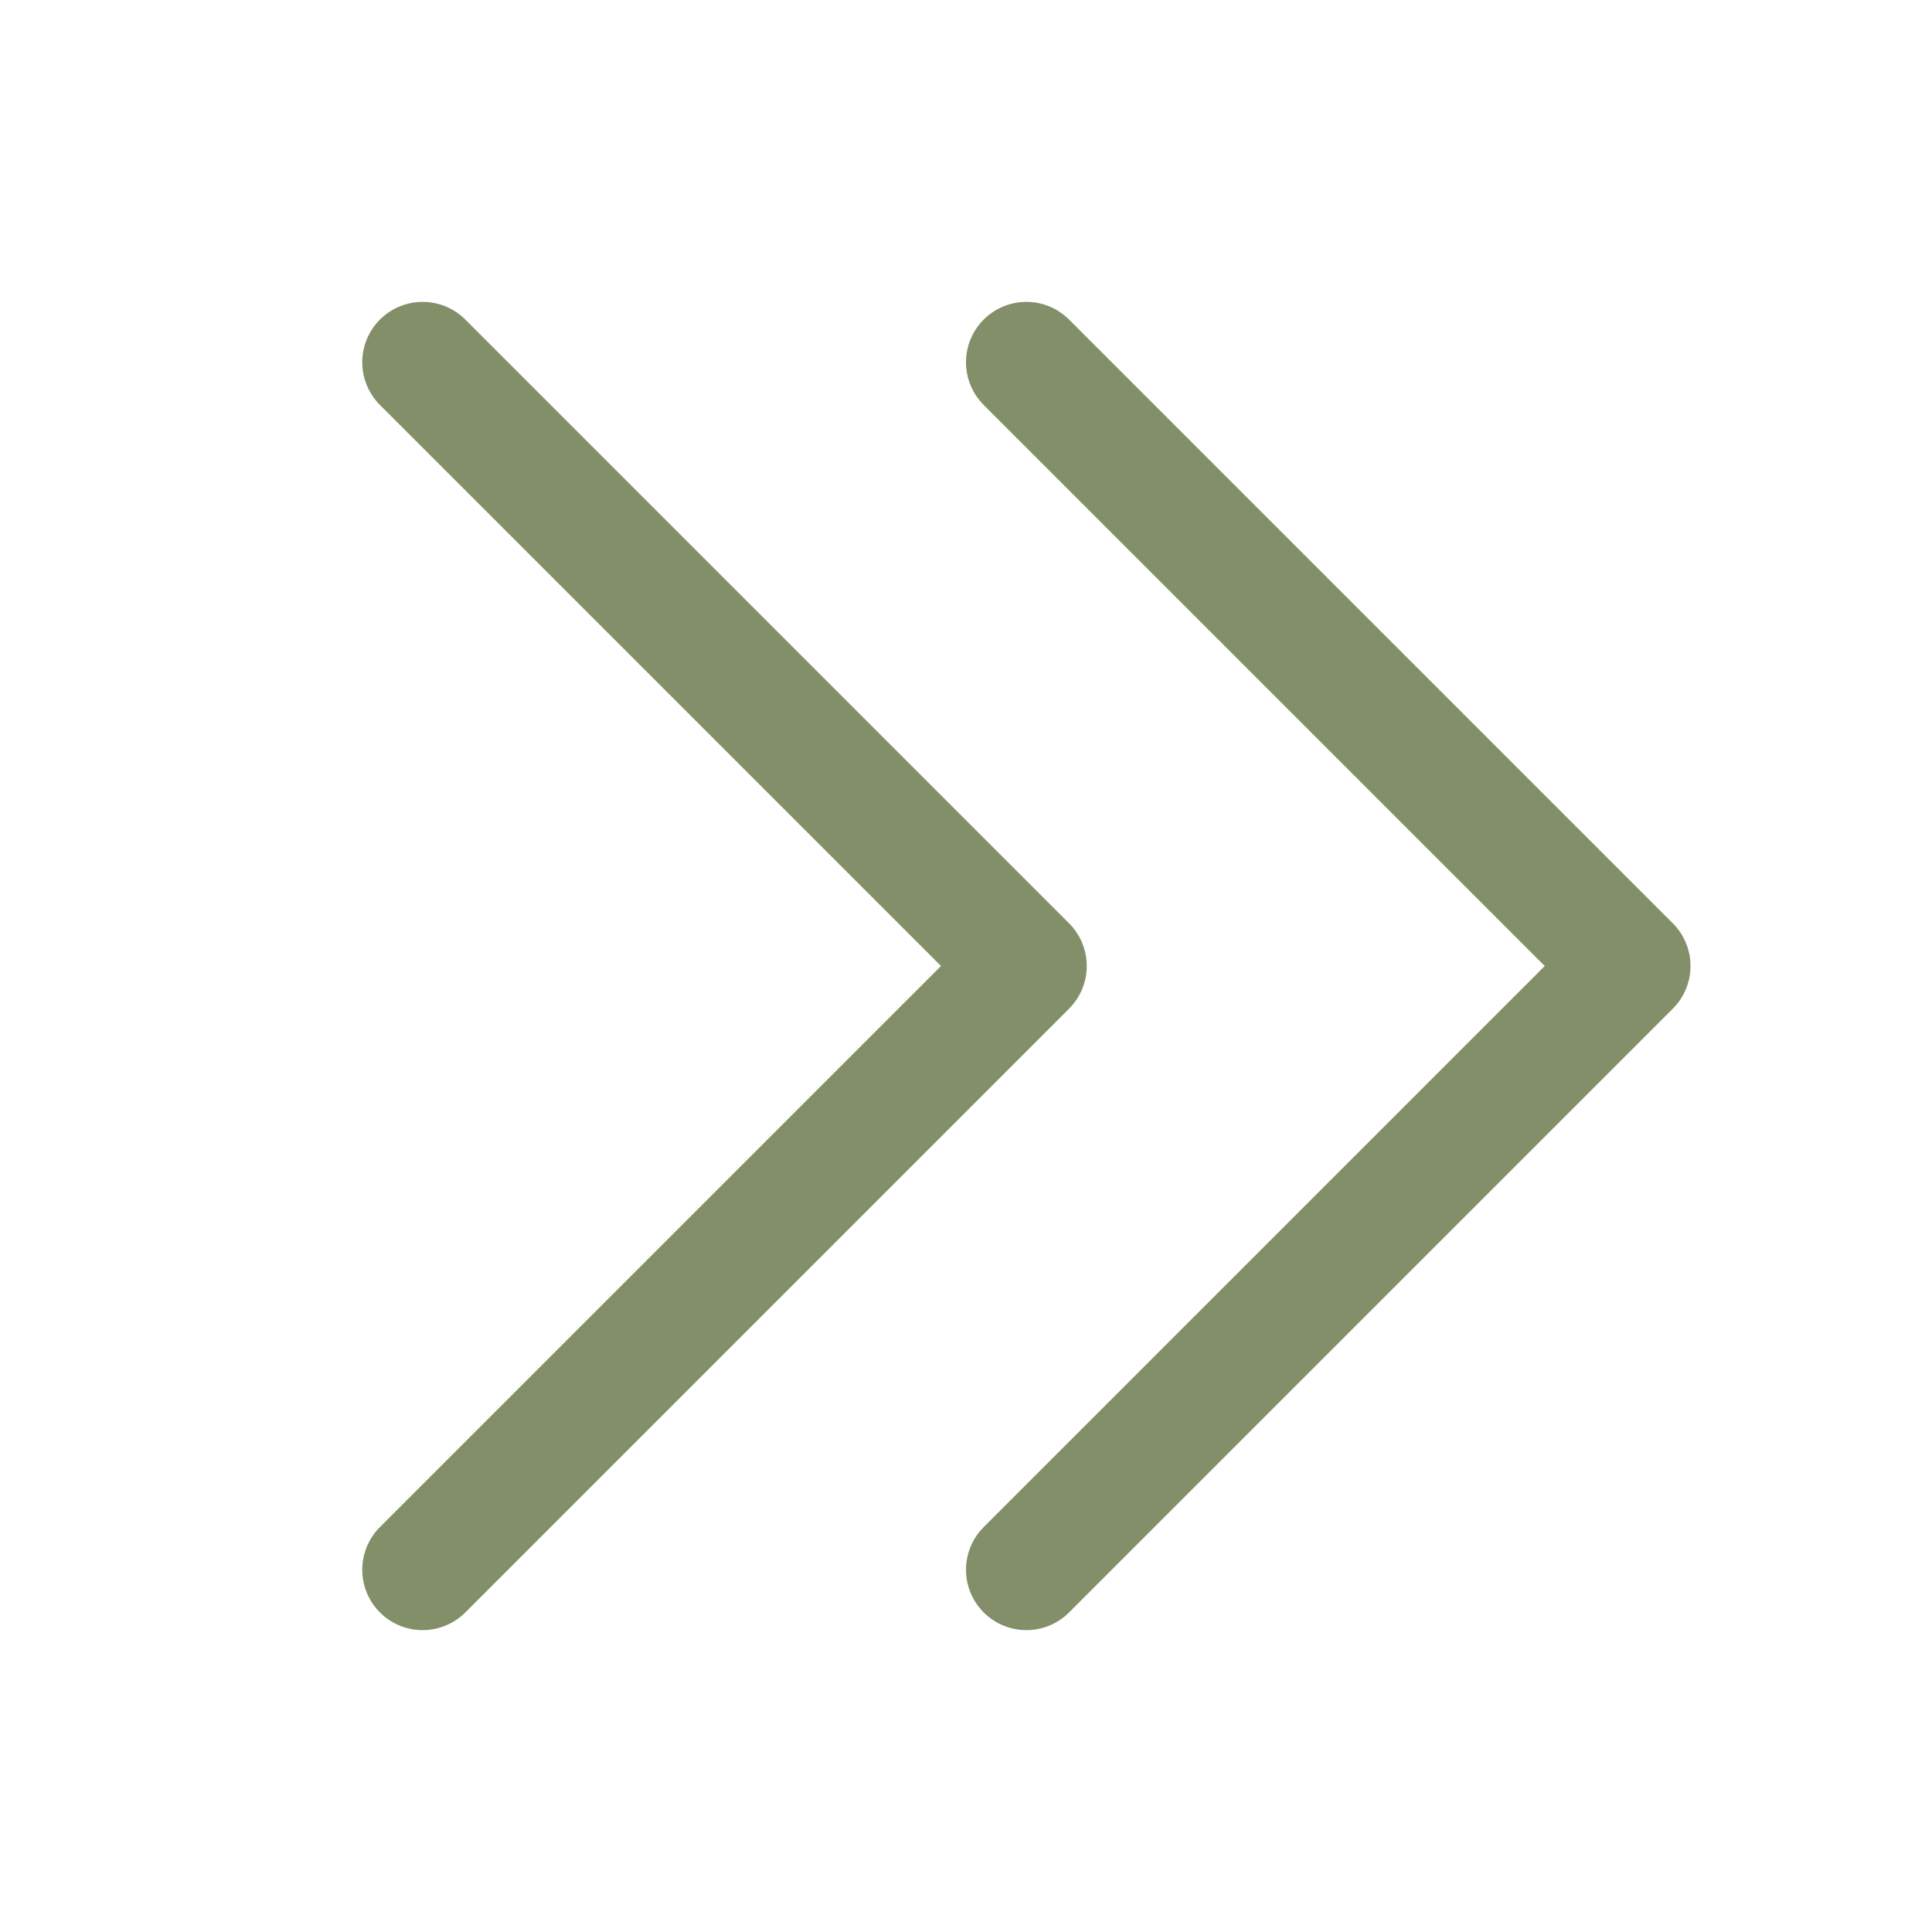
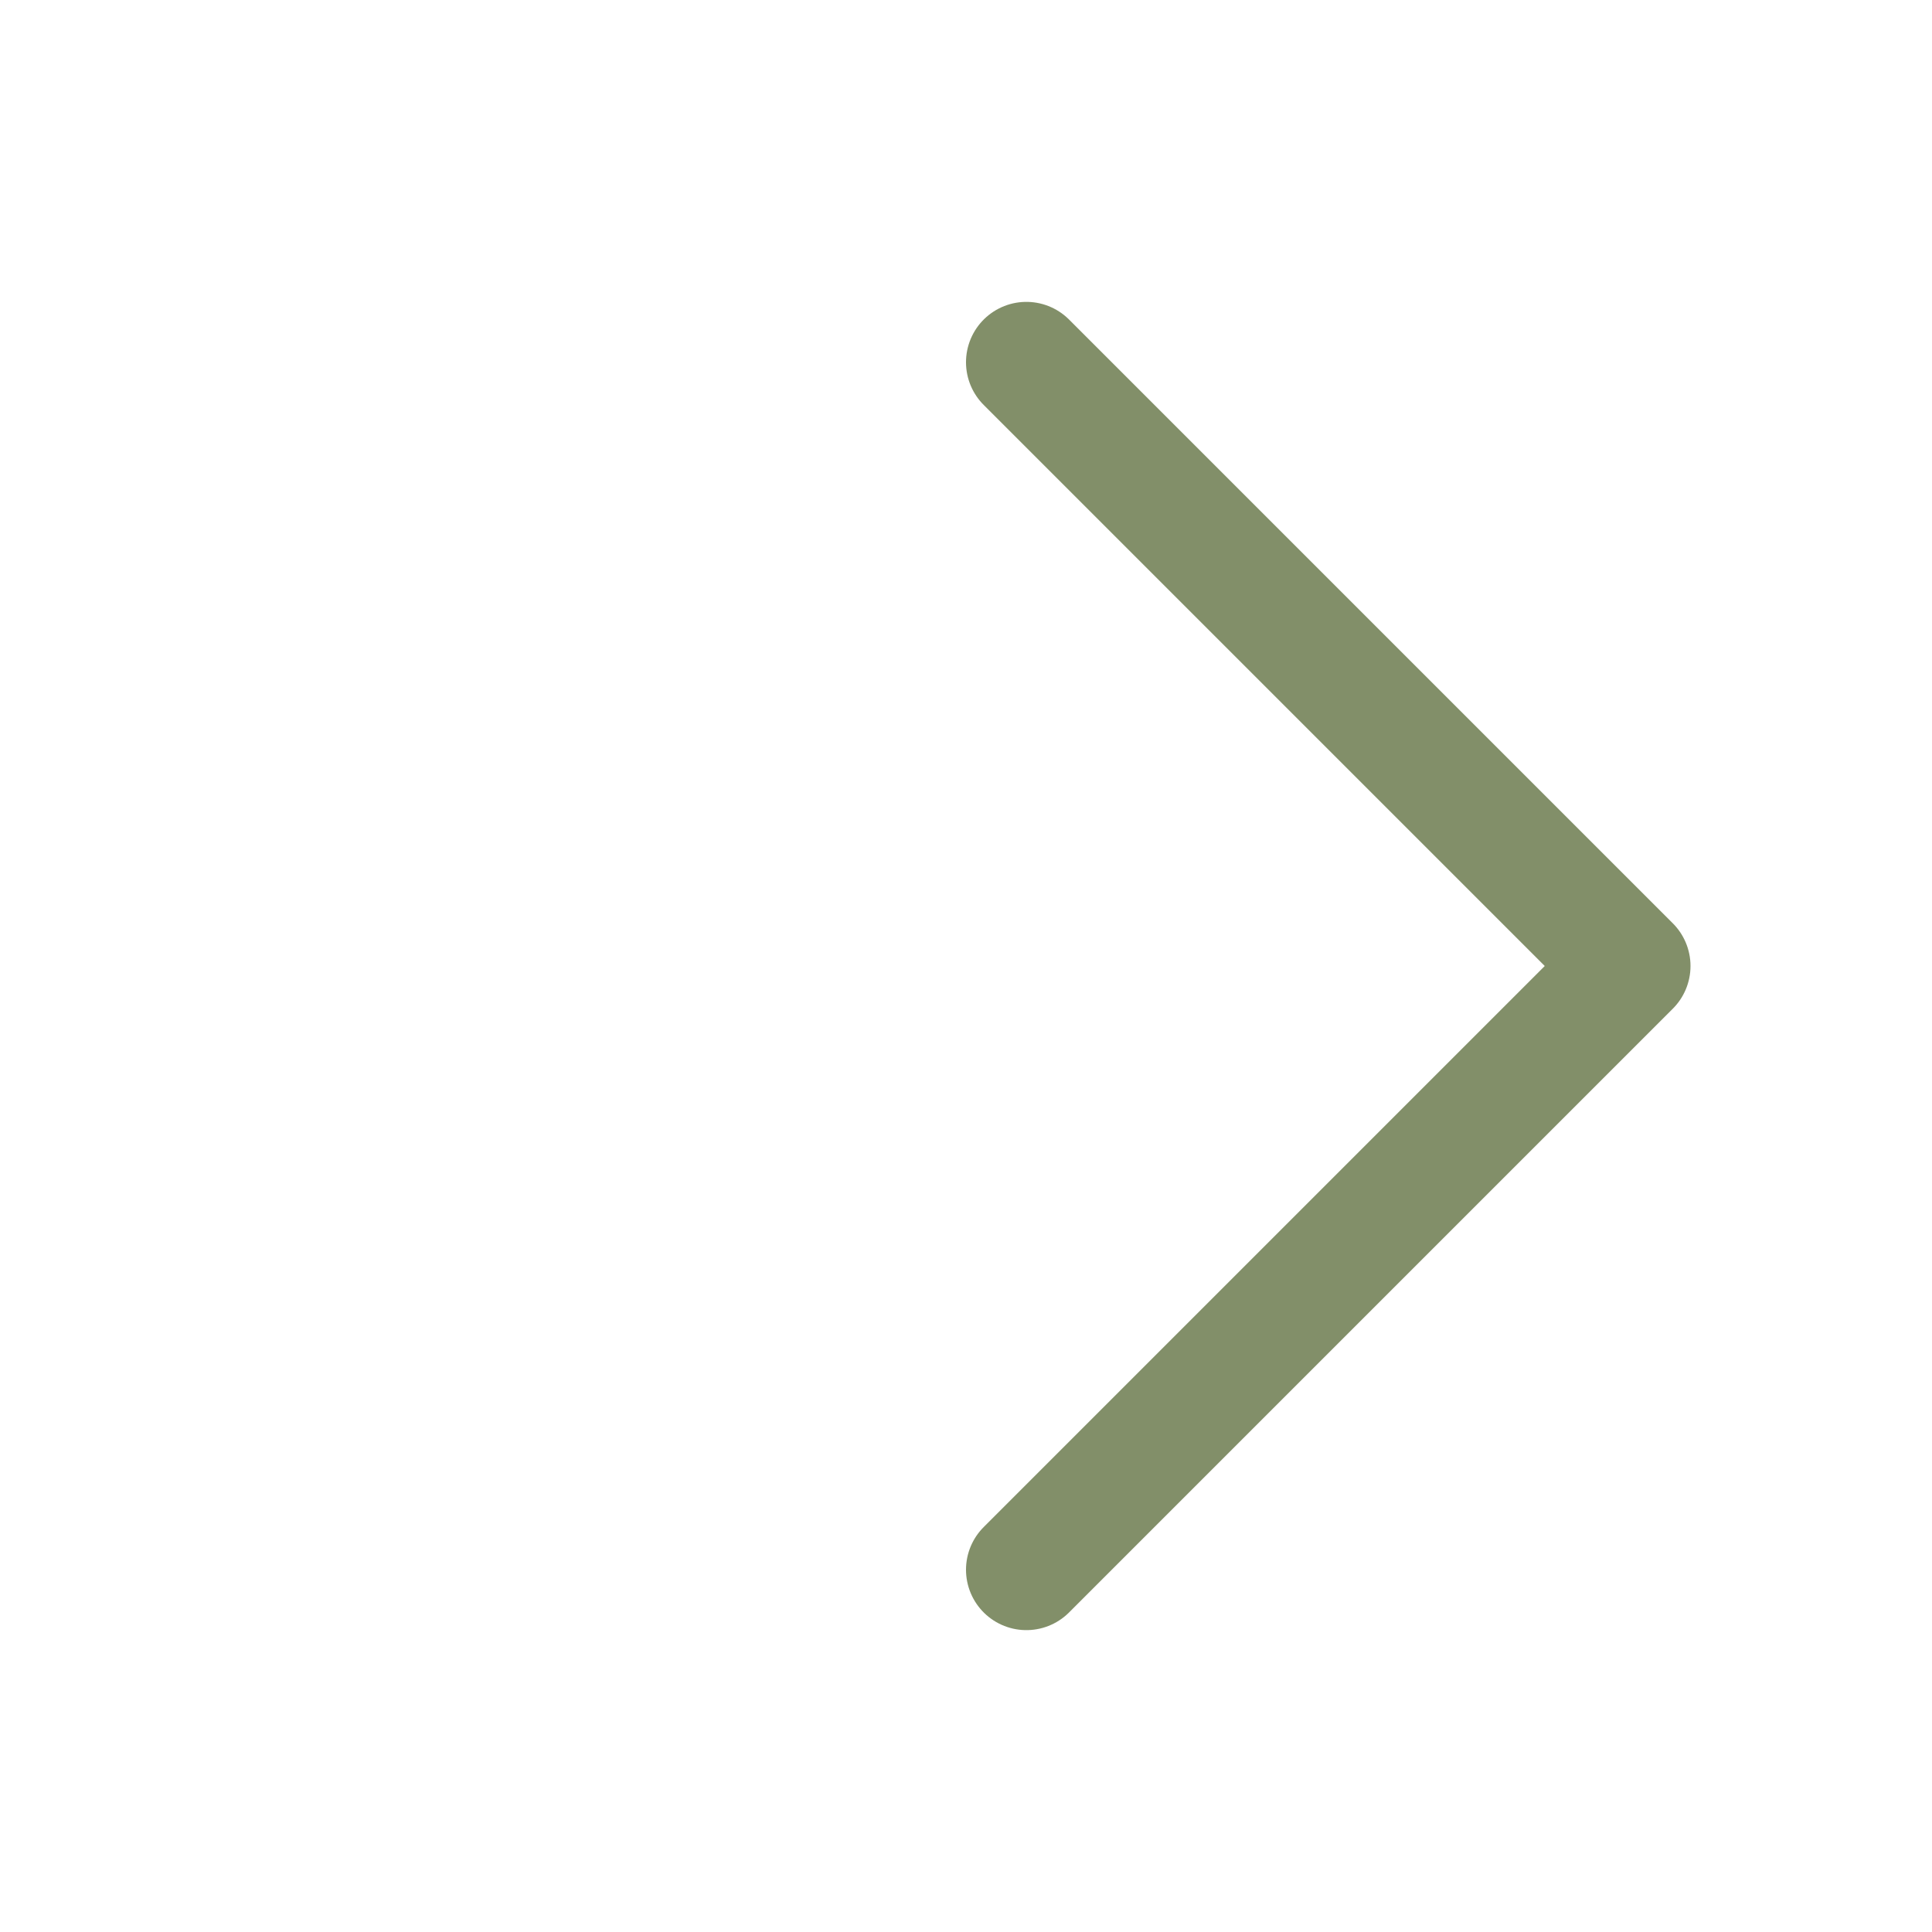
<svg xmlns="http://www.w3.org/2000/svg" width="32" height="32" viewBox="0 0 32 32" fill="none">
-   <path d="M7 6L17 16L7 26" stroke="#828F69" stroke-width="2" stroke-linecap="round" stroke-linejoin="round" />
  <path d="M17 6L27 16L17 26" stroke="#828F69" stroke-width="2" stroke-linecap="round" stroke-linejoin="round" />
</svg>